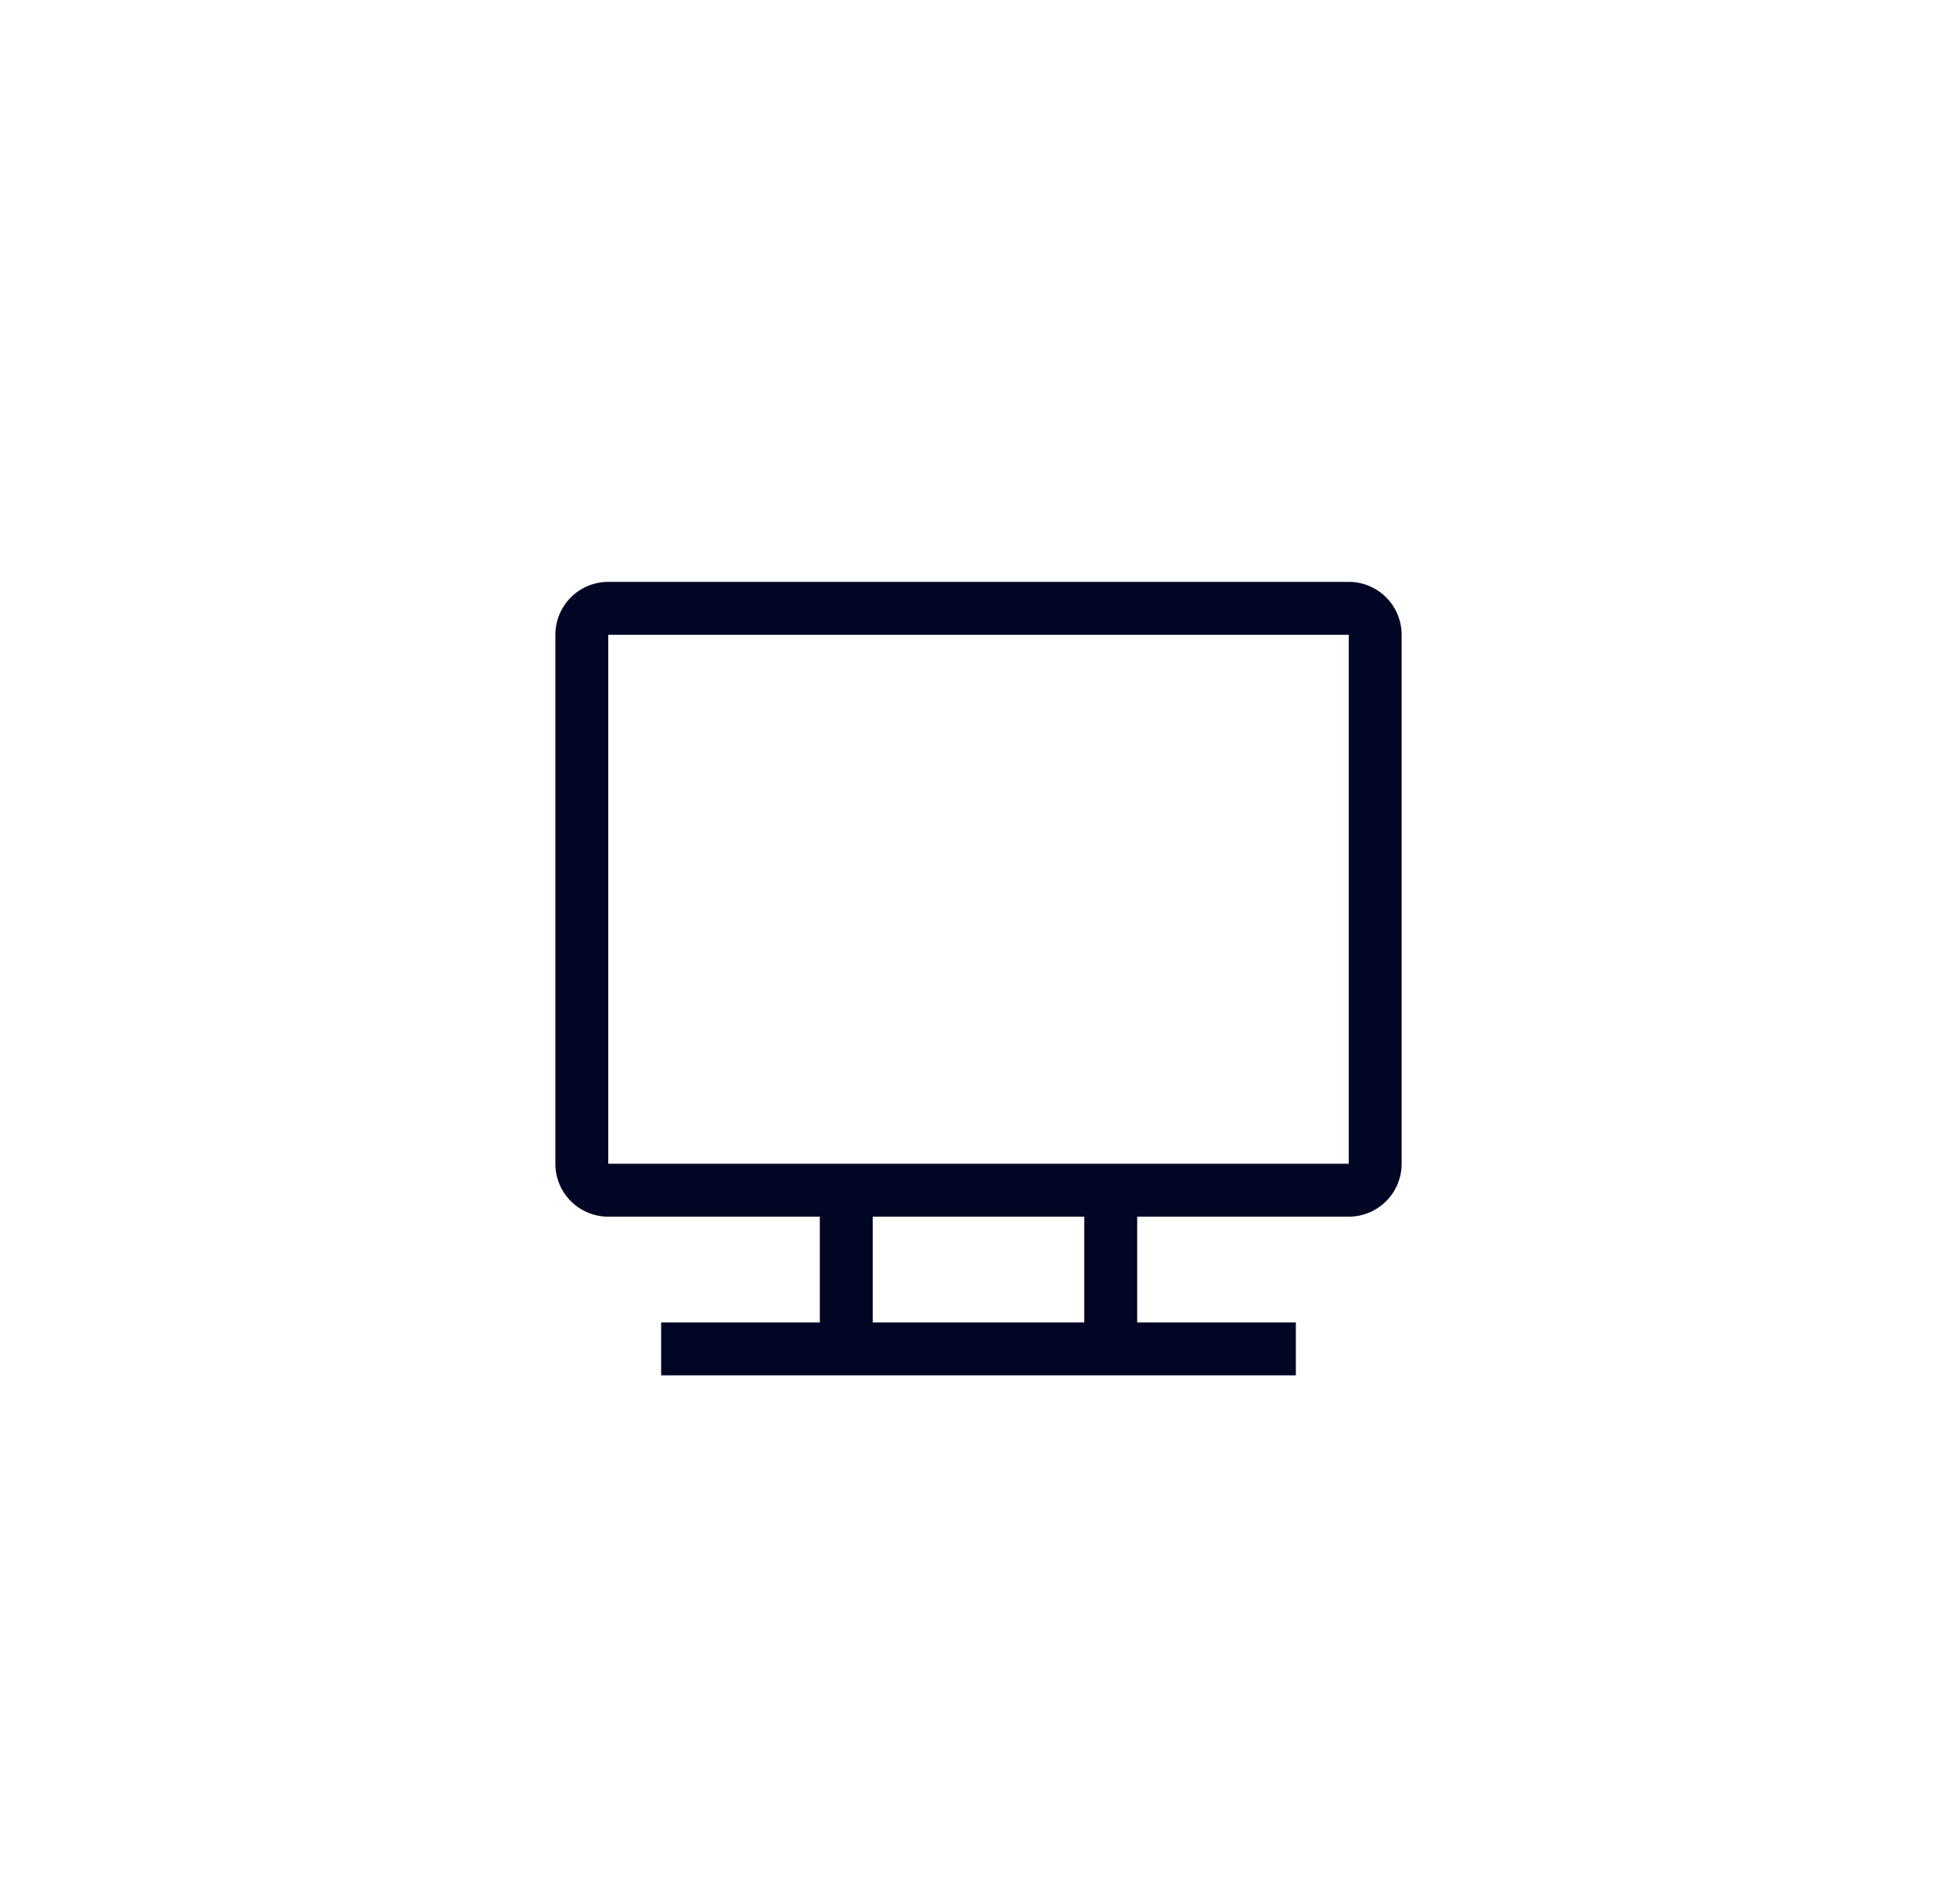
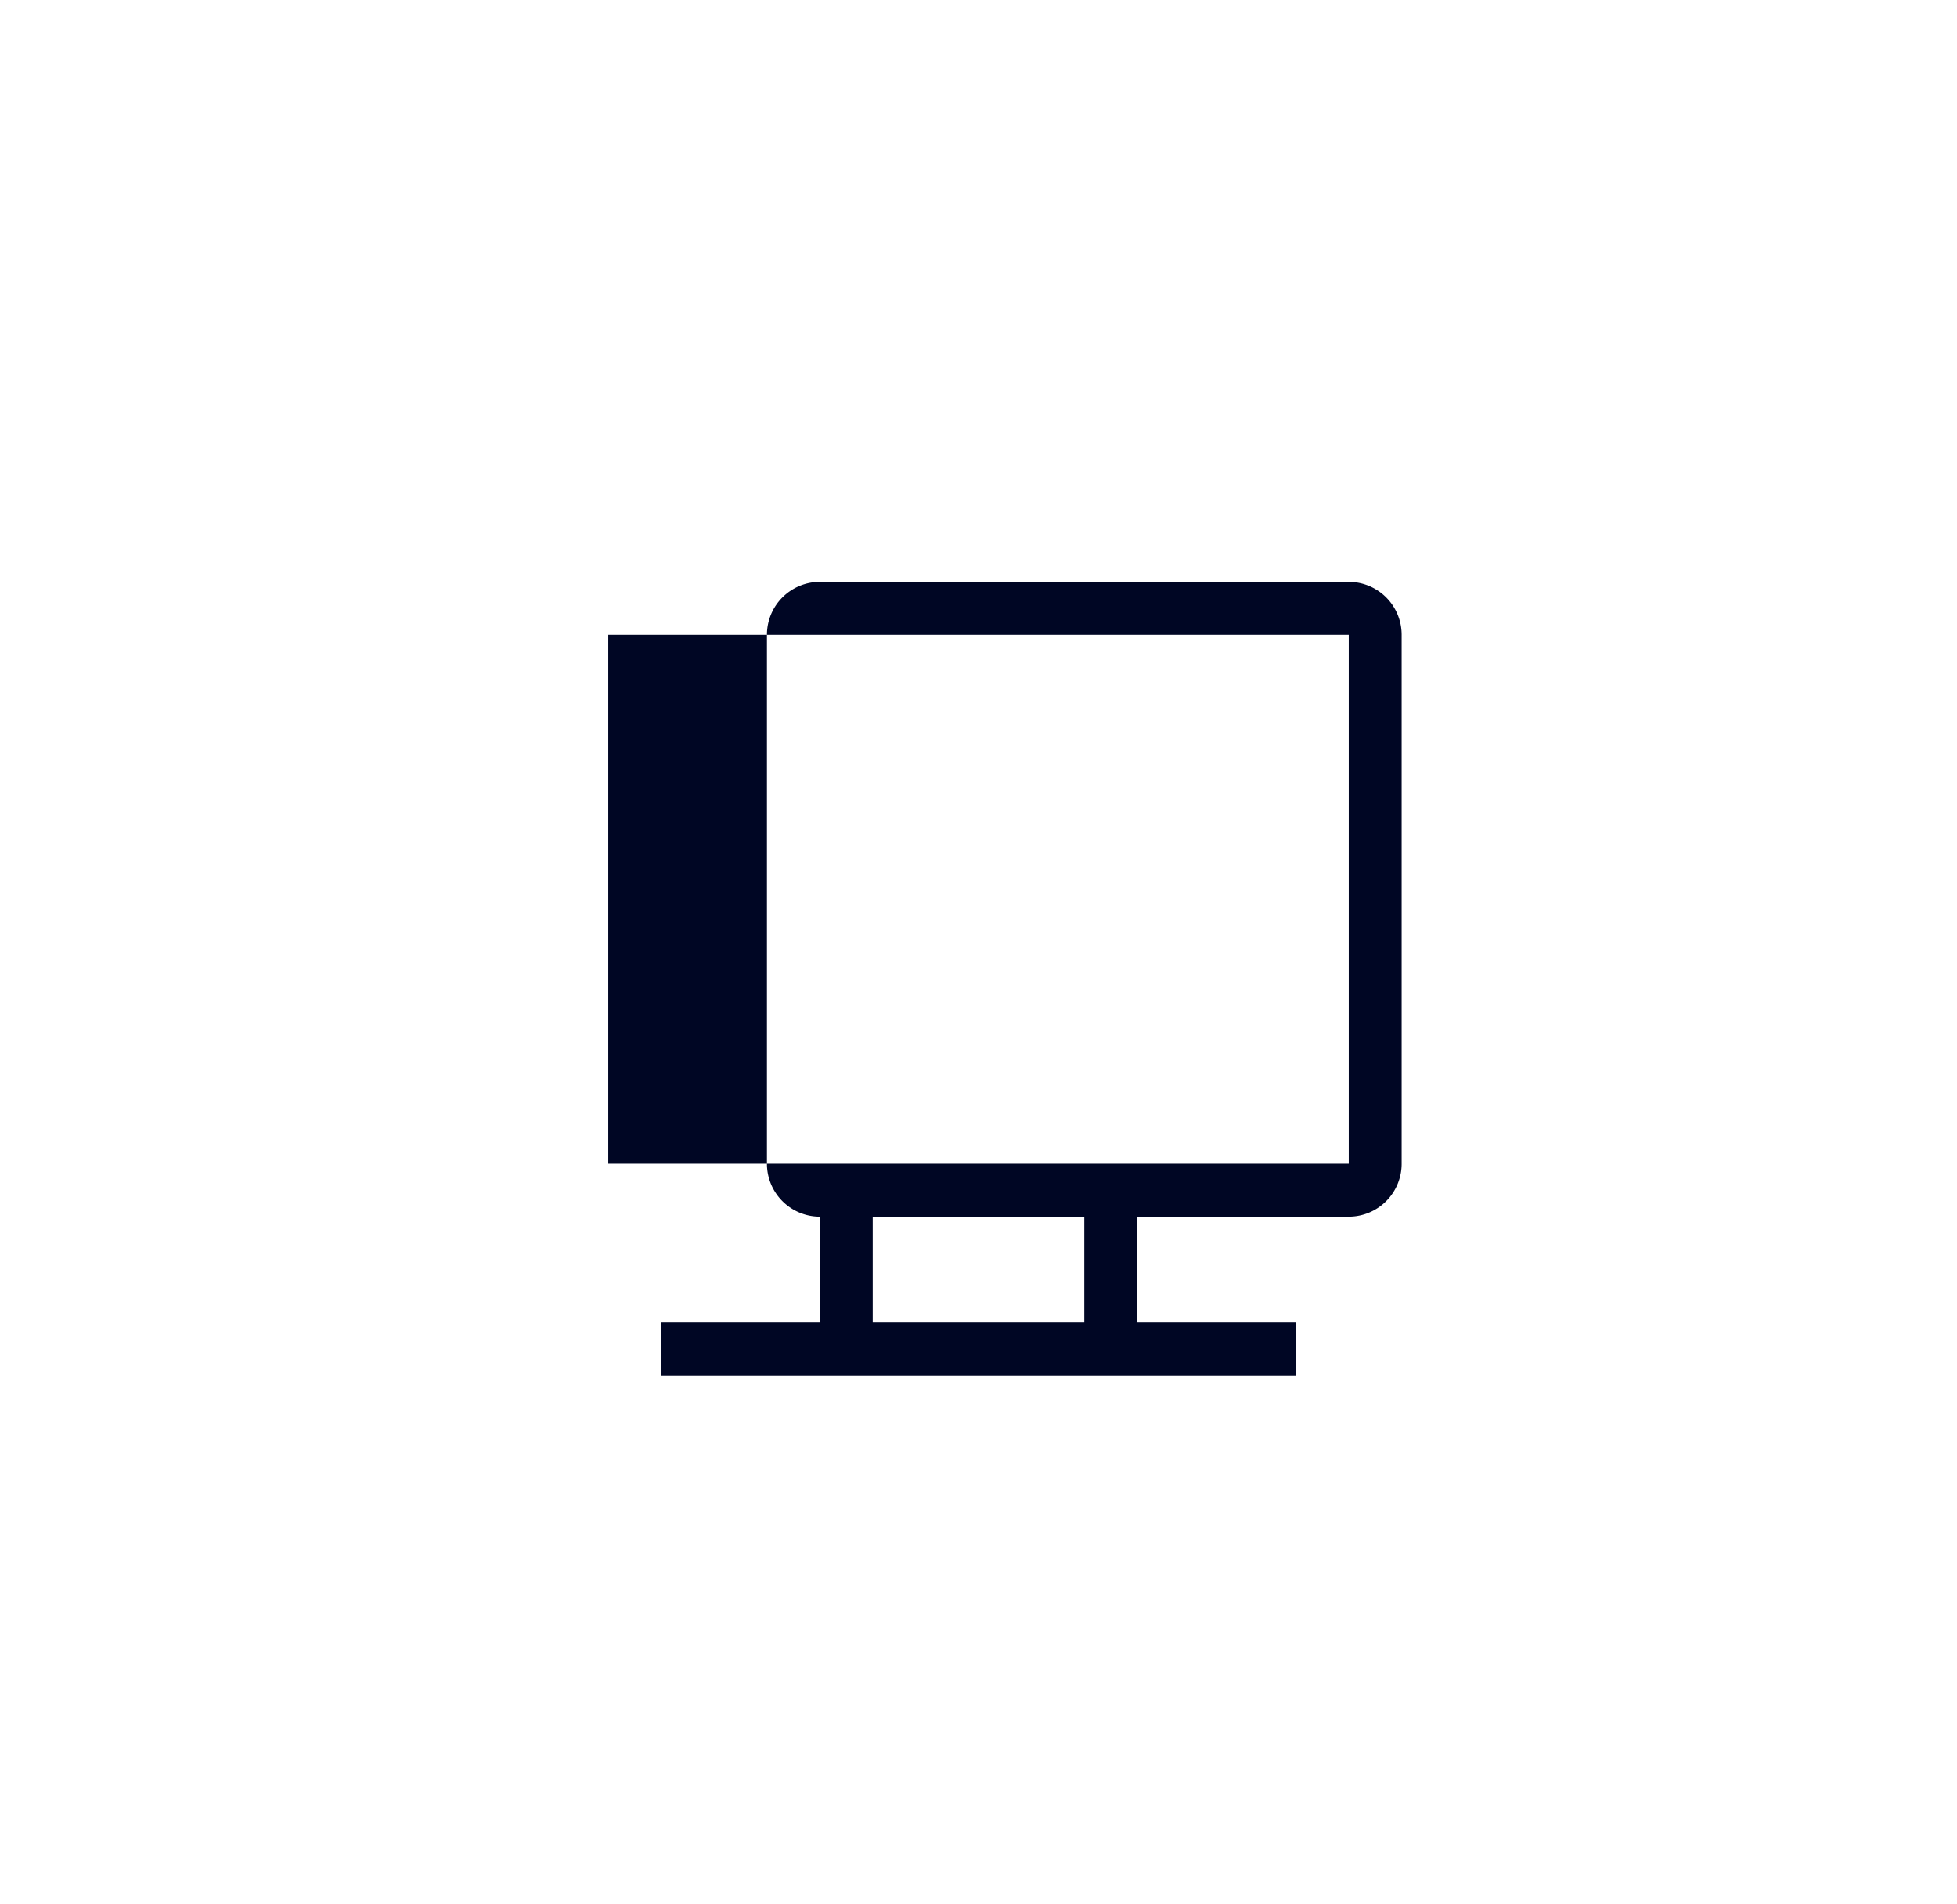
<svg xmlns="http://www.w3.org/2000/svg" width="37" height="36" fill="none">
-   <path fill-rule="evenodd" clip-rule="evenodd" d="M25.5 11a1 1 0 0 1 1 1v10a1 1 0 0 1-1 1h-4v2h3v1h-12v-1h3v-2h-4a1 1 0 0 1-1-1V12a1 1 0 0 1 1-1h14Zm-5 12h-4v2h4v-2Zm5-1V12h-14v10h14Z" fill="#000624" />
+   <path fill-rule="evenodd" clip-rule="evenodd" d="M25.5 11a1 1 0 0 1 1 1v10a1 1 0 0 1-1 1h-4v2h3v1h-12v-1h3v-2a1 1 0 0 1-1-1V12a1 1 0 0 1 1-1h14Zm-5 12h-4v2h4v-2Zm5-1V12h-14v10h14Z" fill="#000624" />
</svg>